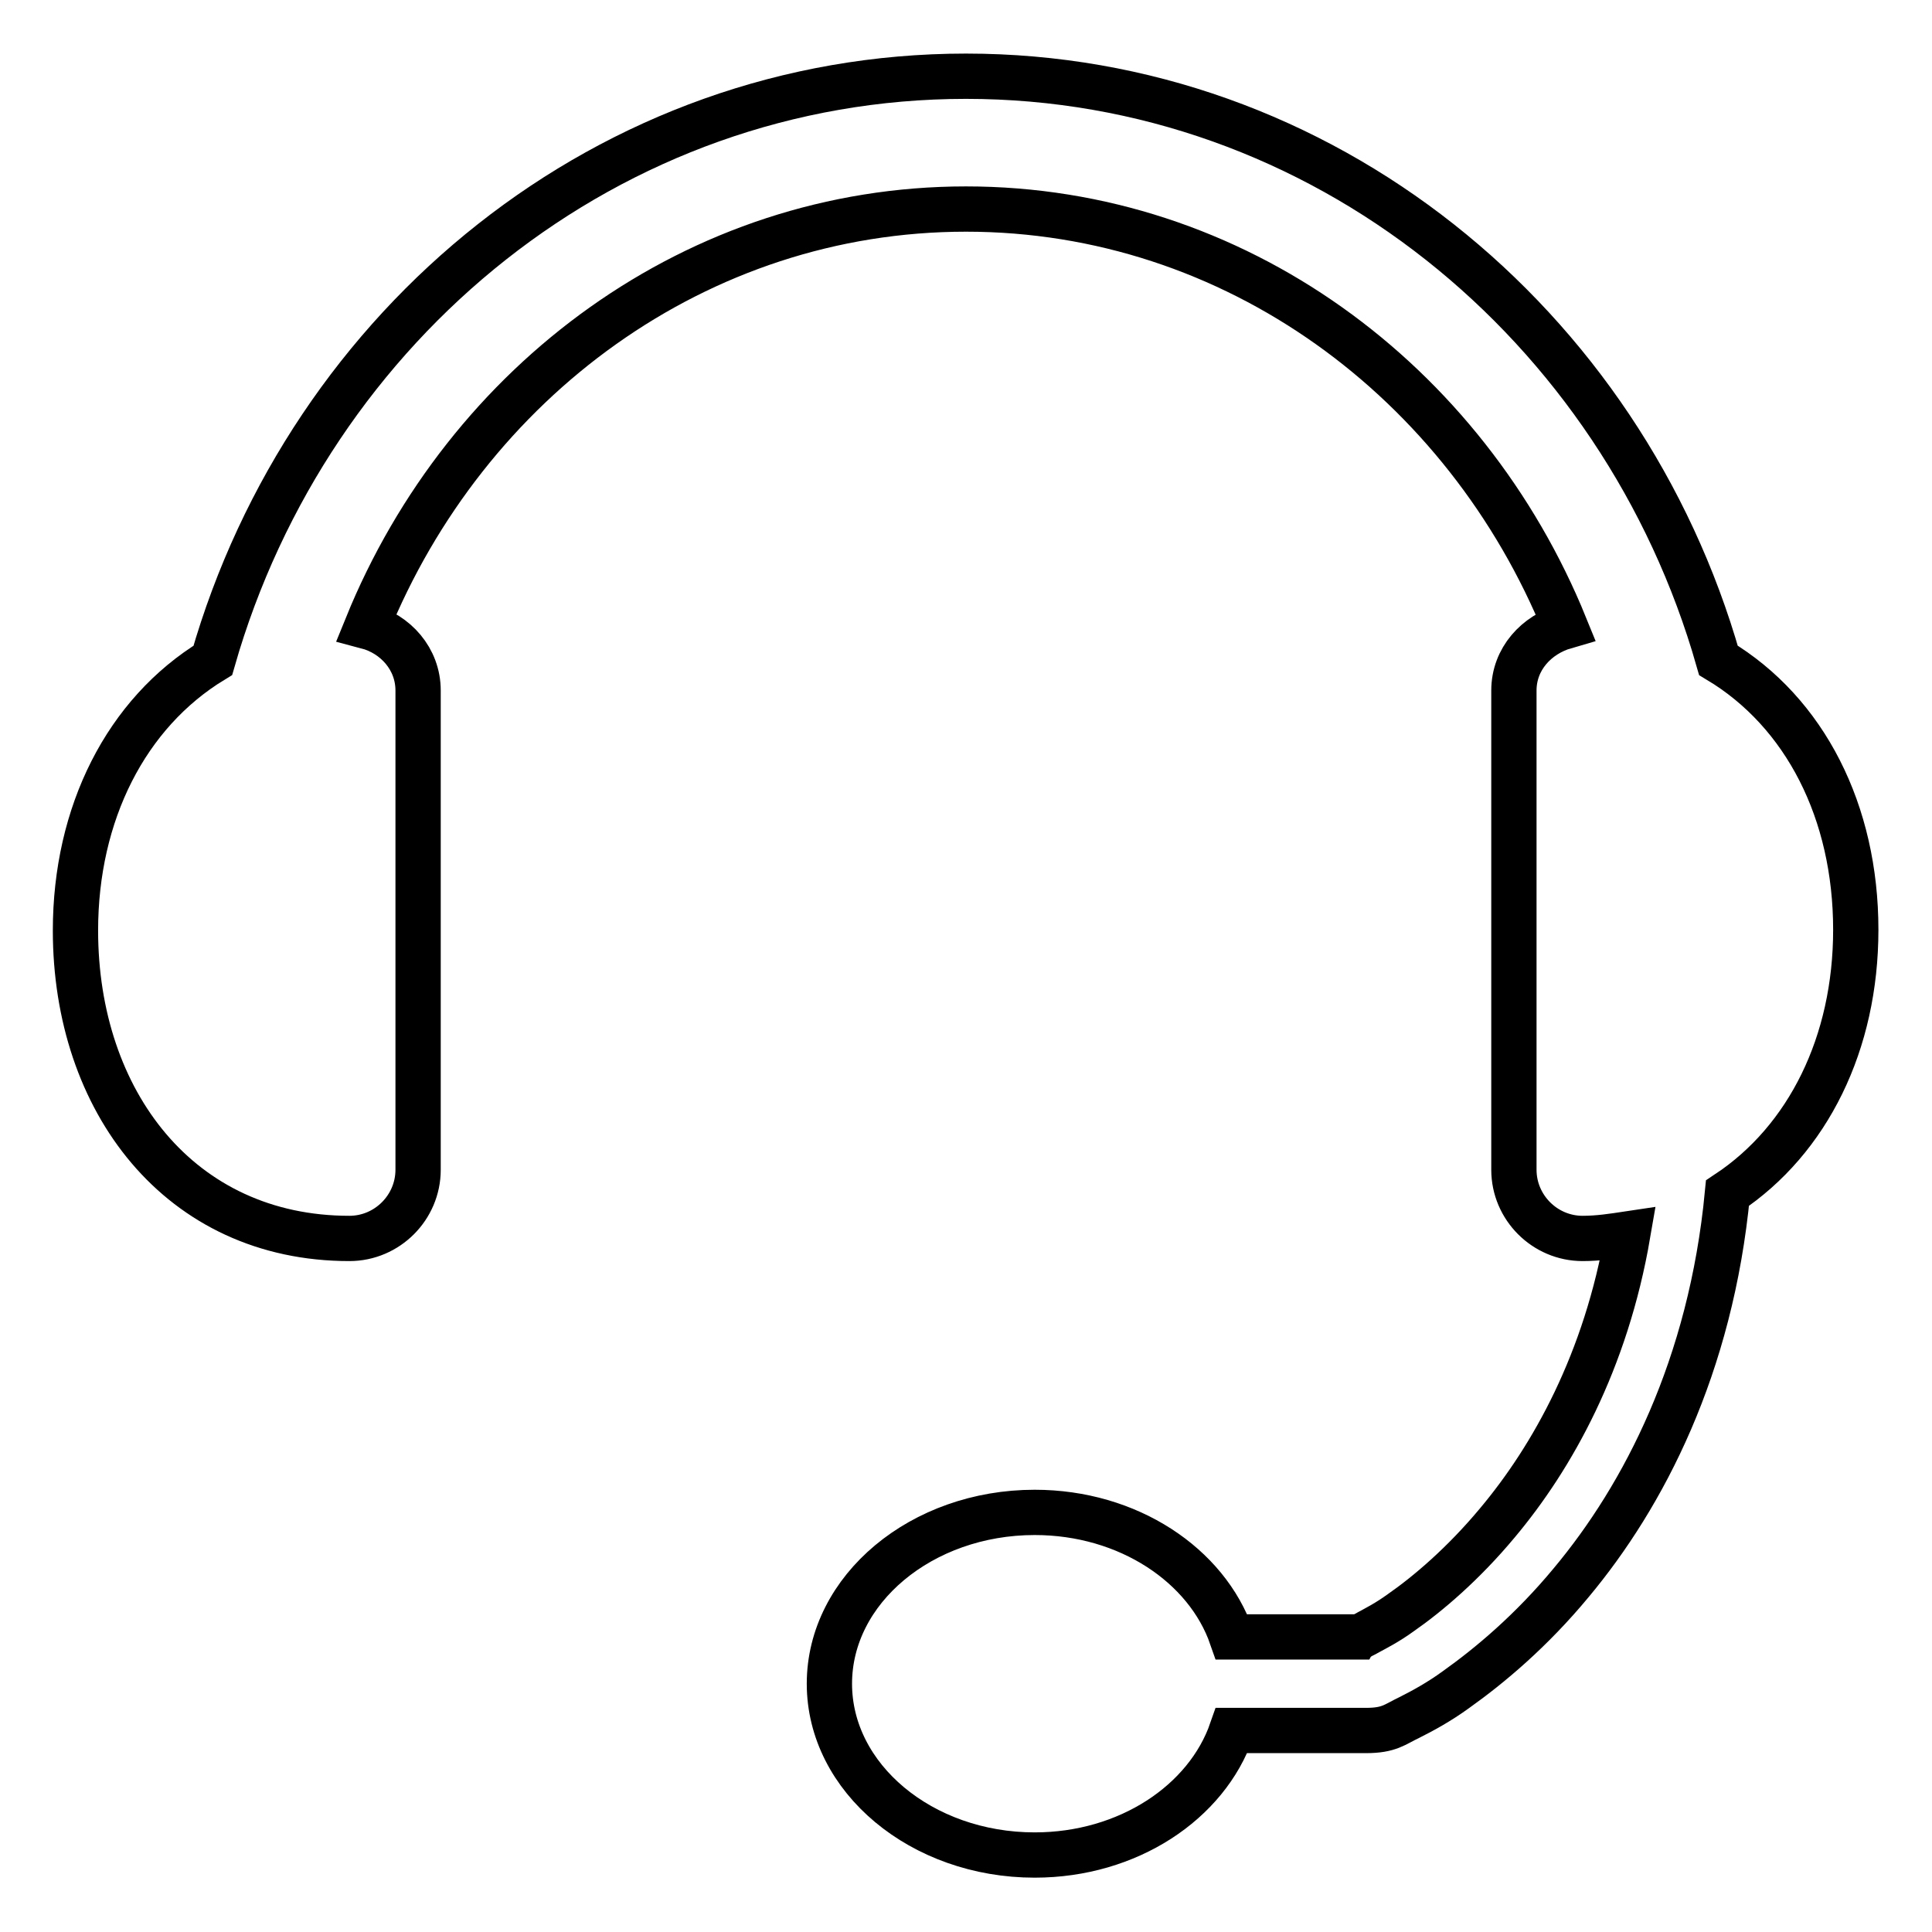
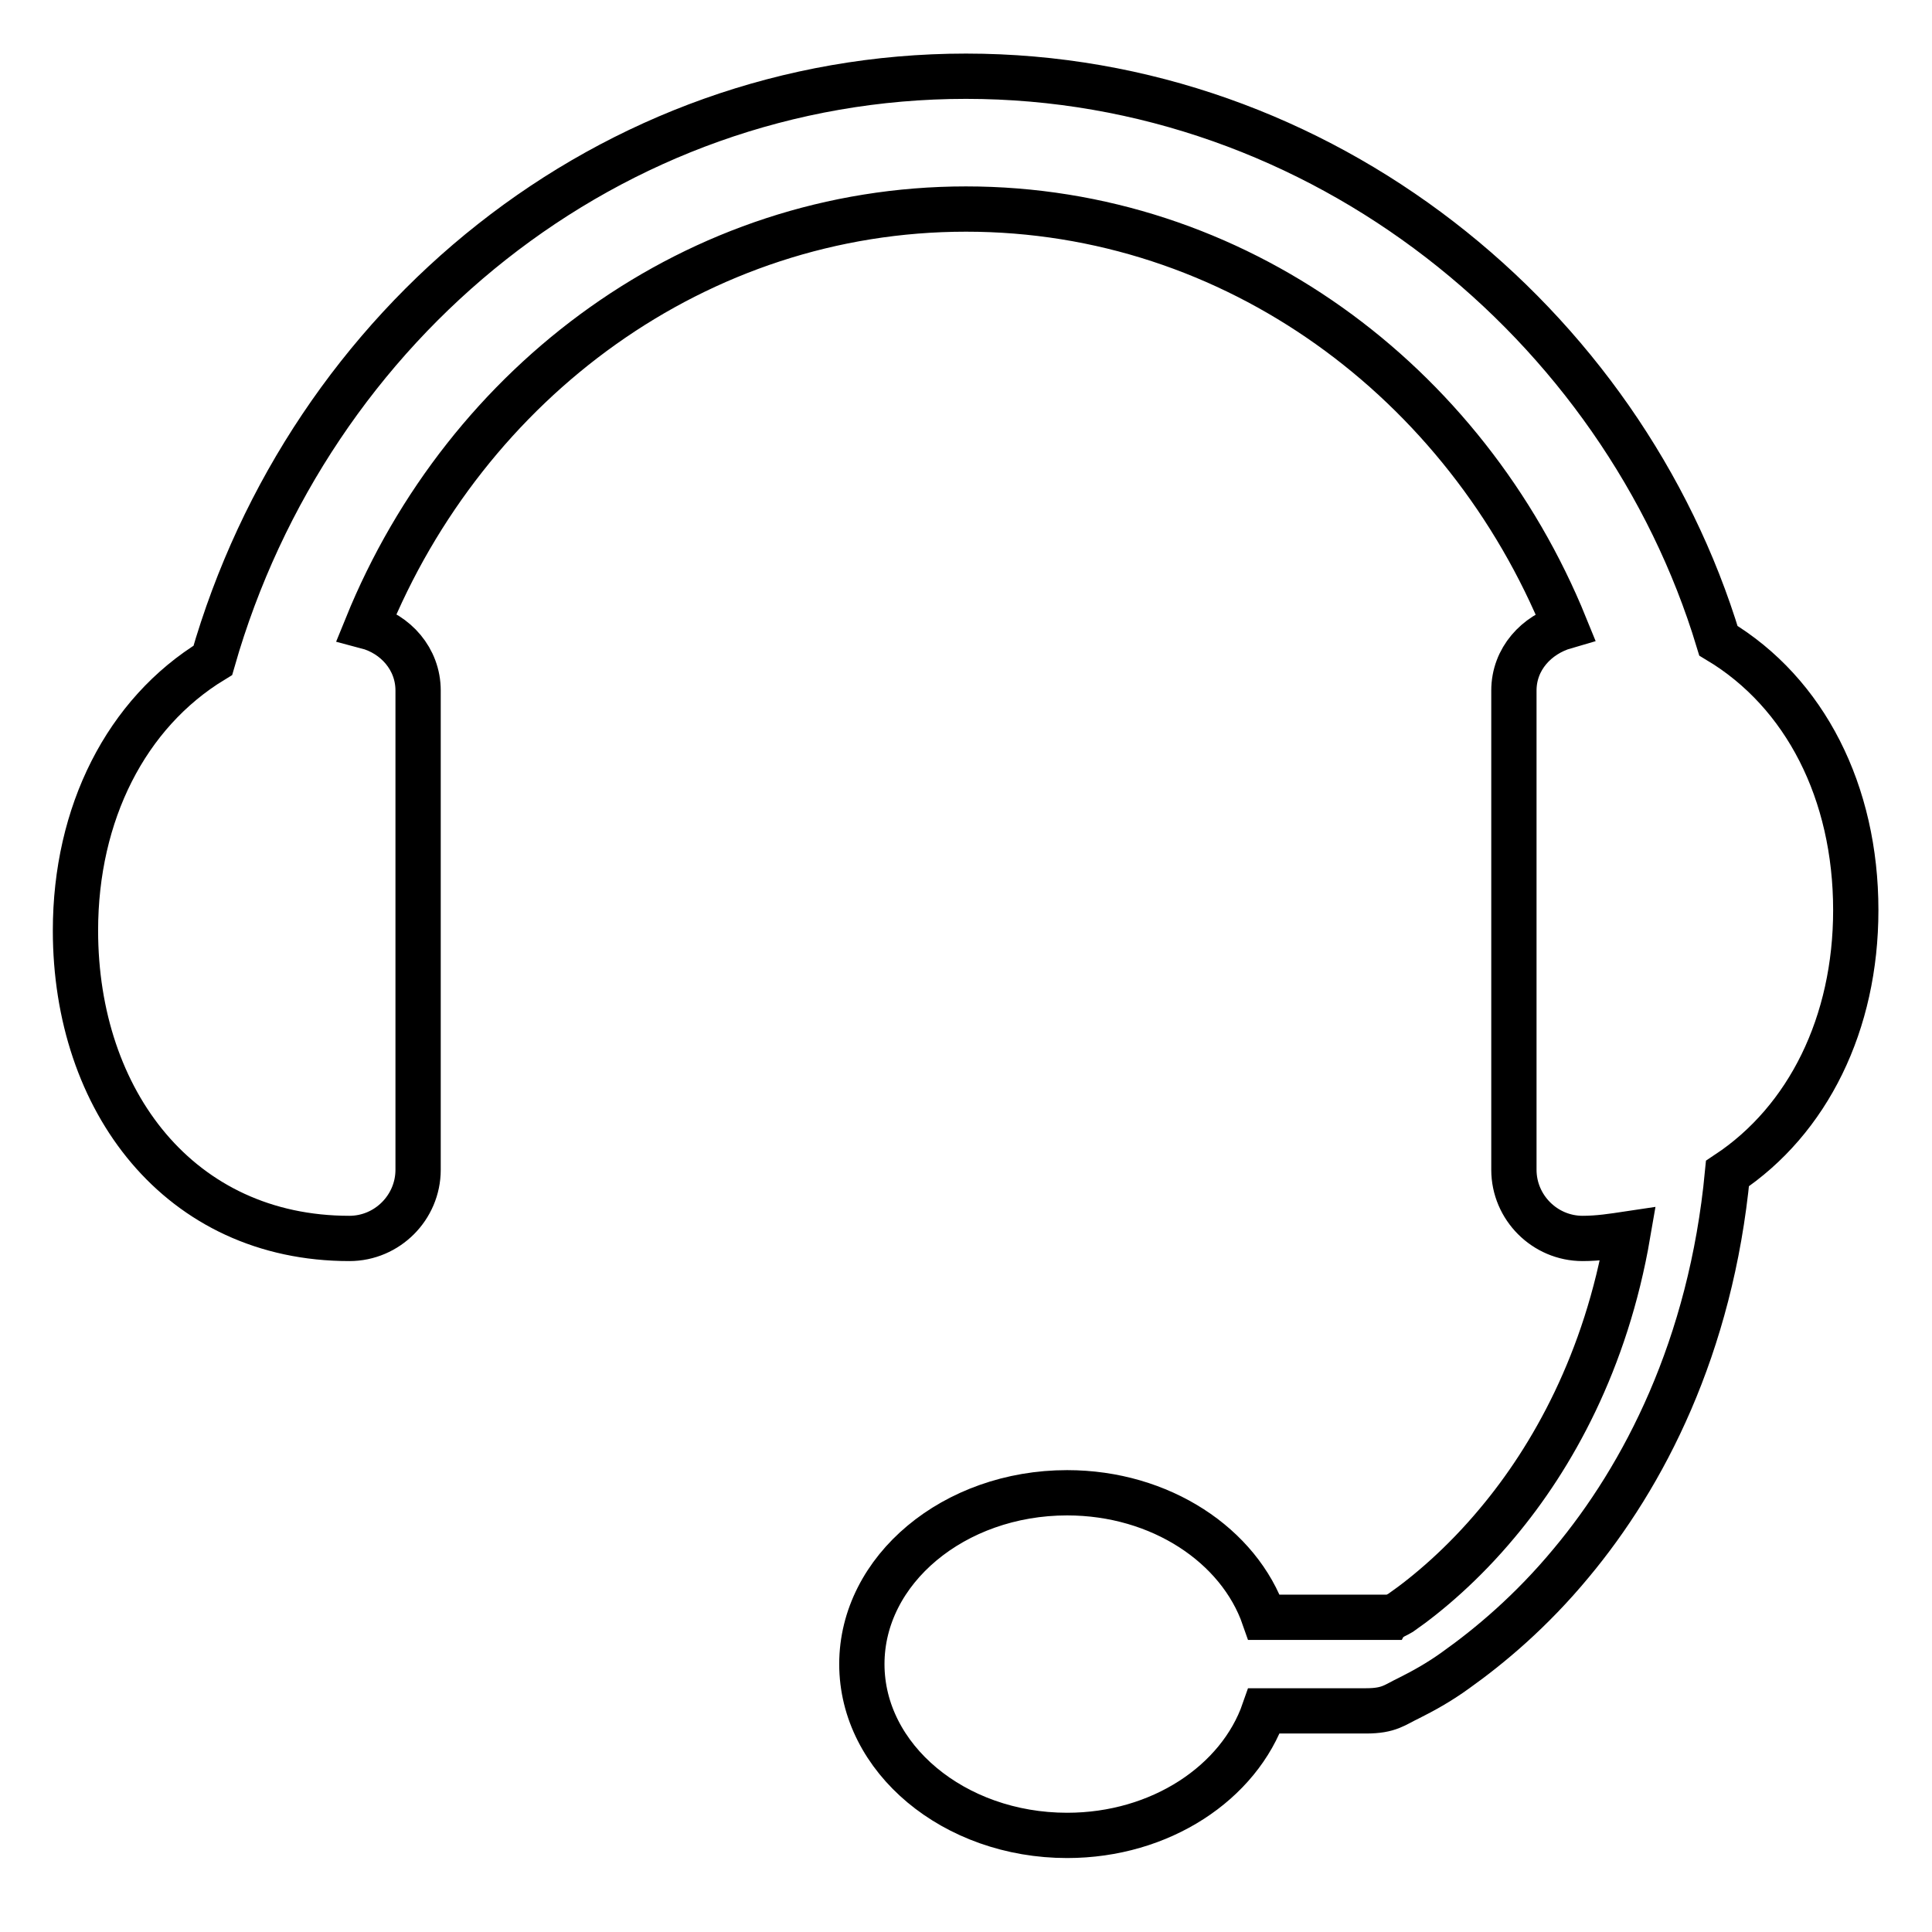
<svg xmlns="http://www.w3.org/2000/svg" version="1.1" x="0px" y="0px" viewBox="0 0 256 256" enable-background="new 0 0 256 256" xml:space="preserve">
  <g>
-     <path stroke-width="6" fill-opacity="0" stroke="#000000" d="M128,10.1c-47.2,0-87,32.7-99.8,77.4C16.7,94.5,10,107.8,10,123.3c0,22.6,13.8,40.8,36.3,40.8 c5,0,9.1-4.1,9.1-9.1V91.5c0-4.2-3-7.5-6.8-8.5C61.8,50.5,92.4,27.7,128,27.7c35.6,0,66.2,22.8,79.4,55.3c-3.8,1.1-6.8,4.3-6.8,8.5 v63.5c0,5,4.1,9.1,9.1,9.1c2.1,0,4-0.3,6-0.6c-2.9,16.9-10,29.6-17.3,38.3c-4.5,5.4-9.2,9.4-12.8,11.9c-1.8,1.3-3.2,2-4.3,2.6 c-0.5,0.3-1,0.5-1.1,0.6h-17c-3.3-9.5-13.7-16.5-26.1-16.5c-15,0-27.2,10.2-27.2,22.7c0,12.5,12.2,22.7,27.2,22.7 c12.4,0,22.8-7,26.1-16.5H181c3.1,0,3.8-0.8,5.7-1.7c1.8-0.9,4-2.1,6.2-3.7c4.5-3.2,10-7.8,15.3-14.2c9.6-11.5,18.5-28.6,20.7-51.6 c10.7-7.1,17-19.9,17-34.9c0-15.6-6.7-28.8-18.2-35.7C215,42.9,175.2,10.1,128,10.1z" />
+     <path stroke-width="6" fill-opacity="0" stroke="#000000" d="M128,10.1c-47.2,0-87,32.7-99.8,77.4C16.7,94.5,10,107.8,10,123.3c0,22.6,13.8,40.8,36.3,40.8 c5,0,9.1-4.1,9.1-9.1V91.5c0-4.2-3-7.5-6.8-8.5C61.8,50.5,92.4,27.7,128,27.7c35.6,0,66.2,22.8,79.4,55.3c-3.8,1.1-6.8,4.3-6.8,8.5 v63.5c0,5,4.1,9.1,9.1,9.1c2.1,0,4-0.3,6-0.6c-2.9,16.9-10,29.6-17.3,38.3c-4.5,5.4-9.2,9.4-12.8,11.9c-0.5,0.3-1,0.5-1.1,0.6h-17c-3.3-9.5-13.7-16.5-26.1-16.5c-15,0-27.2,10.2-27.2,22.7c0,12.5,12.2,22.7,27.2,22.7 c12.4,0,22.8-7,26.1-16.5H181c3.1,0,3.8-0.8,5.7-1.7c1.8-0.9,4-2.1,6.2-3.7c4.5-3.2,10-7.8,15.3-14.2c9.6-11.5,18.5-28.6,20.7-51.6 c10.7-7.1,17-19.9,17-34.9c0-15.6-6.7-28.8-18.2-35.7C215,42.9,175.2,10.1,128,10.1z" />
  </g>
</svg>